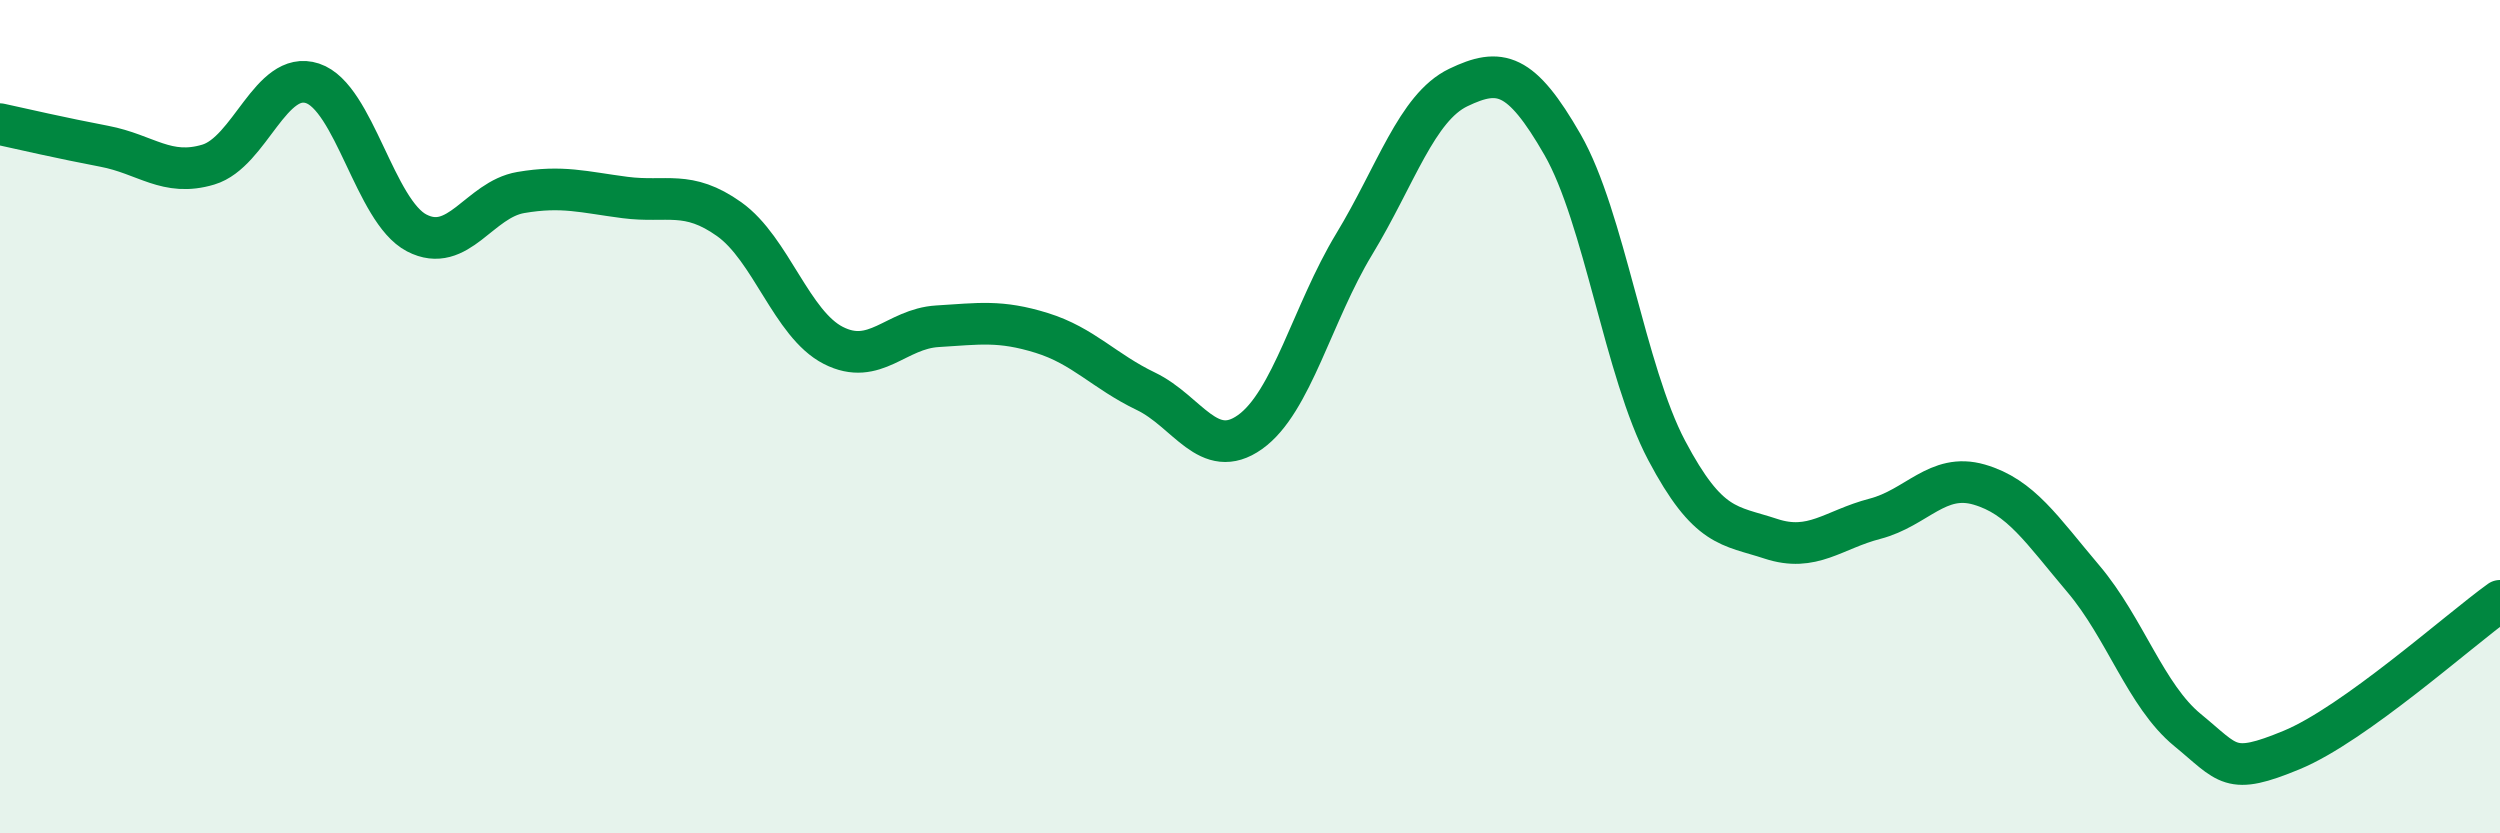
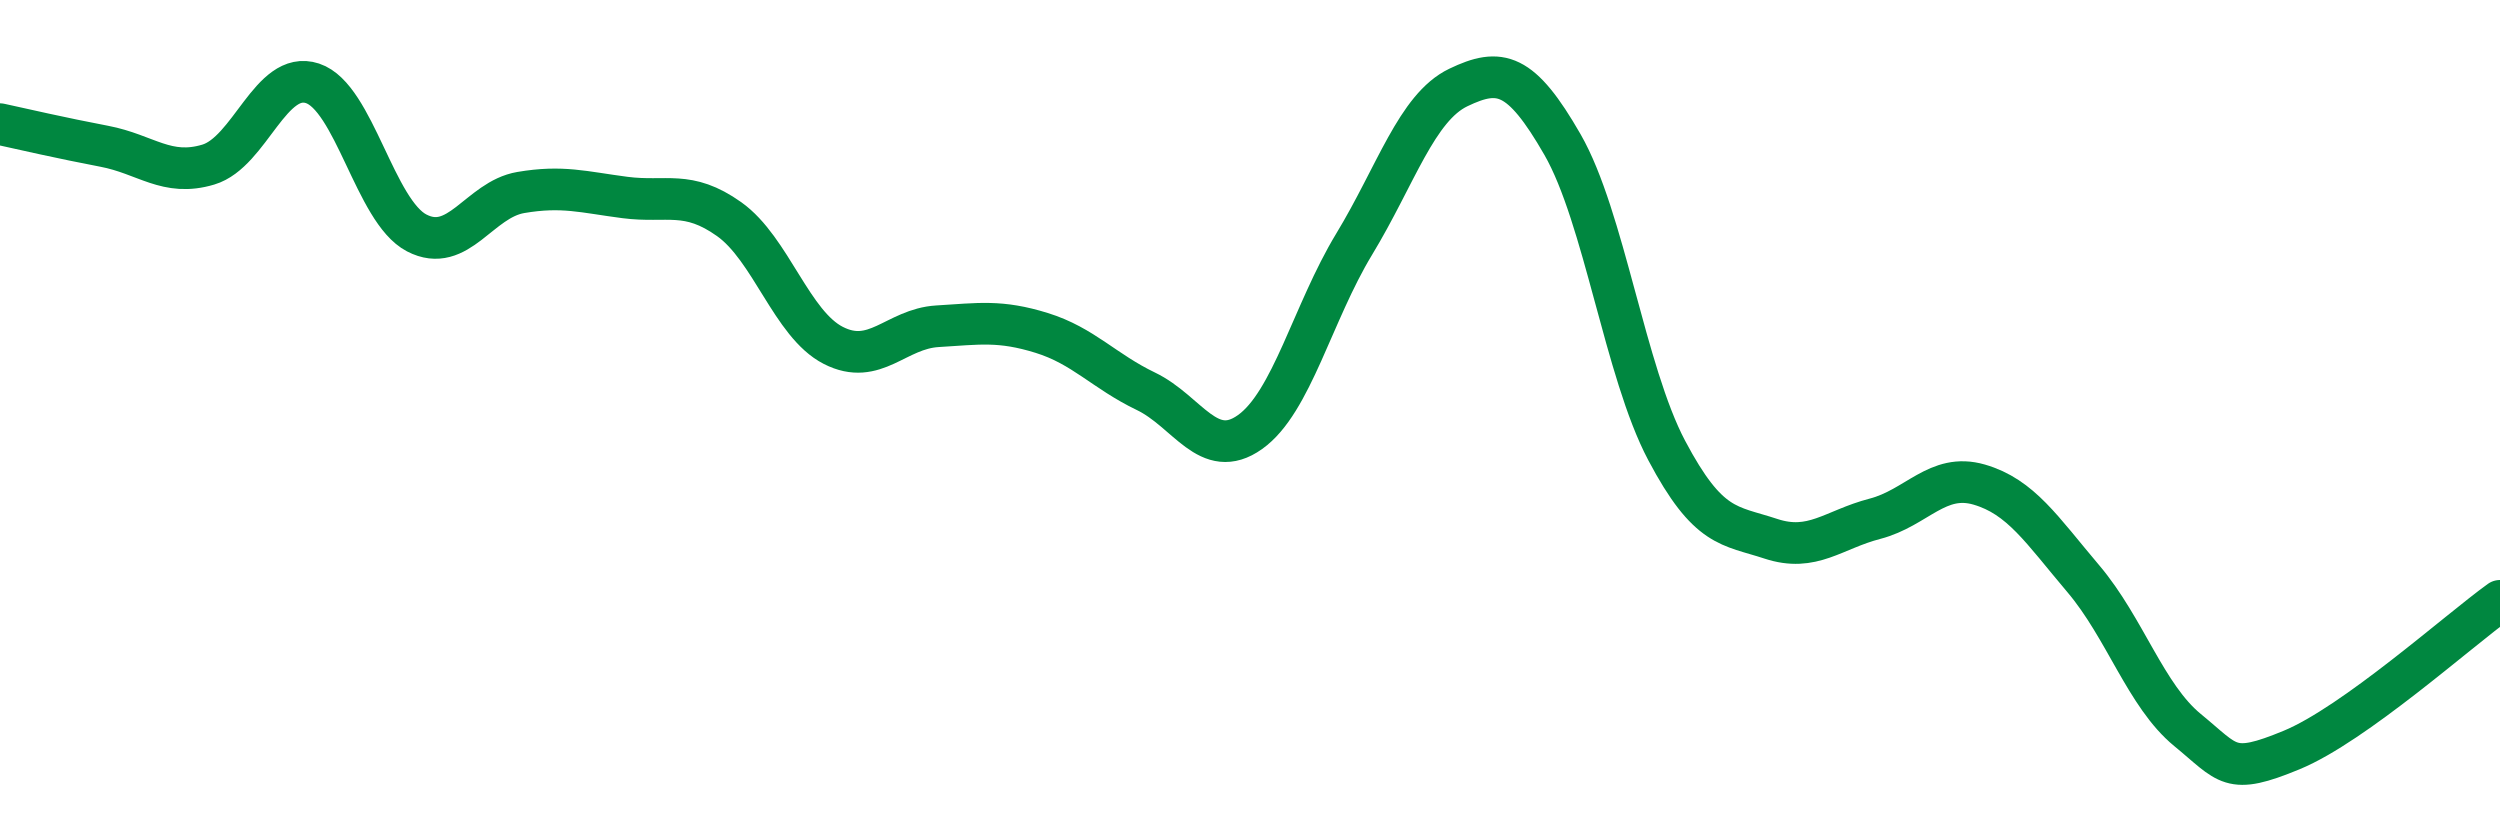
<svg xmlns="http://www.w3.org/2000/svg" width="60" height="20" viewBox="0 0 60 20">
-   <path d="M 0,2.98 C 0.5,3.09 1.5,3.32 2.5,3.51 C 3.5,3.7 4,4.25 5,3.95 C 6,3.65 6.5,1.67 7.5,2 C 8.5,2.33 9,5.07 10,5.59 C 11,6.11 11.5,4.79 12.5,4.62 C 13.5,4.45 14,4.61 15,4.74 C 16,4.87 16.5,4.55 17.5,5.26 C 18.5,5.97 19,7.78 20,8.29 C 21,8.8 21.5,7.89 22.5,7.83 C 23.5,7.77 24,7.68 25,7.99 C 26,8.3 26.5,8.91 27.5,9.39 C 28.5,9.87 29,11.08 30,10.37 C 31,9.66 31.5,7.51 32.5,5.86 C 33.5,4.21 34,2.58 35,2.1 C 36,1.62 36.5,1.73 37.5,3.47 C 38.5,5.21 39,8.92 40,10.81 C 41,12.7 41.5,12.6 42.5,12.93 C 43.5,13.26 44,12.71 45,12.45 C 46,12.19 46.5,11.34 47.5,11.63 C 48.5,11.92 49,12.71 50,13.89 C 51,15.07 51.5,16.7 52.5,17.52 C 53.5,18.34 53.5,18.62 55,18 C 56.5,17.38 59,15.14 60,14.42L60 20L0 20Z" fill="#008740" opacity="0.1" stroke-linecap="round" stroke-linejoin="round" />
  <path d="M 0,2.98 C 0.5,3.09 1.5,3.32 2.5,3.51 C 3.5,3.7 4,4.25 5,3.95 C 6,3.65 6.5,1.67 7.5,2 C 8.5,2.33 9,5.07 10,5.59 C 11,6.11 11.5,4.79 12.5,4.62 C 13.5,4.45 14,4.61 15,4.74 C 16,4.87 16.5,4.55 17.5,5.26 C 18.5,5.97 19,7.78 20,8.29 C 21,8.8 21.5,7.89 22.5,7.83 C 23.5,7.77 24,7.68 25,7.99 C 26,8.3 26.5,8.91 27.5,9.39 C 28.5,9.87 29,11.08 30,10.37 C 31,9.66 31.5,7.51 32.5,5.86 C 33.5,4.21 34,2.58 35,2.1 C 36,1.62 36.5,1.73 37.5,3.47 C 38.5,5.21 39,8.92 40,10.81 C 41,12.7 41.5,12.6 42.5,12.93 C 43.5,13.26 44,12.71 45,12.45 C 46,12.19 46.5,11.34 47.5,11.63 C 48.5,11.92 49,12.71 50,13.89 C 51,15.07 51.5,16.7 52.5,17.52 C 53.5,18.34 53.5,18.62 55,18 C 56.5,17.38 59,15.14 60,14.42" stroke="#008740" stroke-width="1" fill="none" stroke-linecap="round" stroke-linejoin="round" />
</svg>